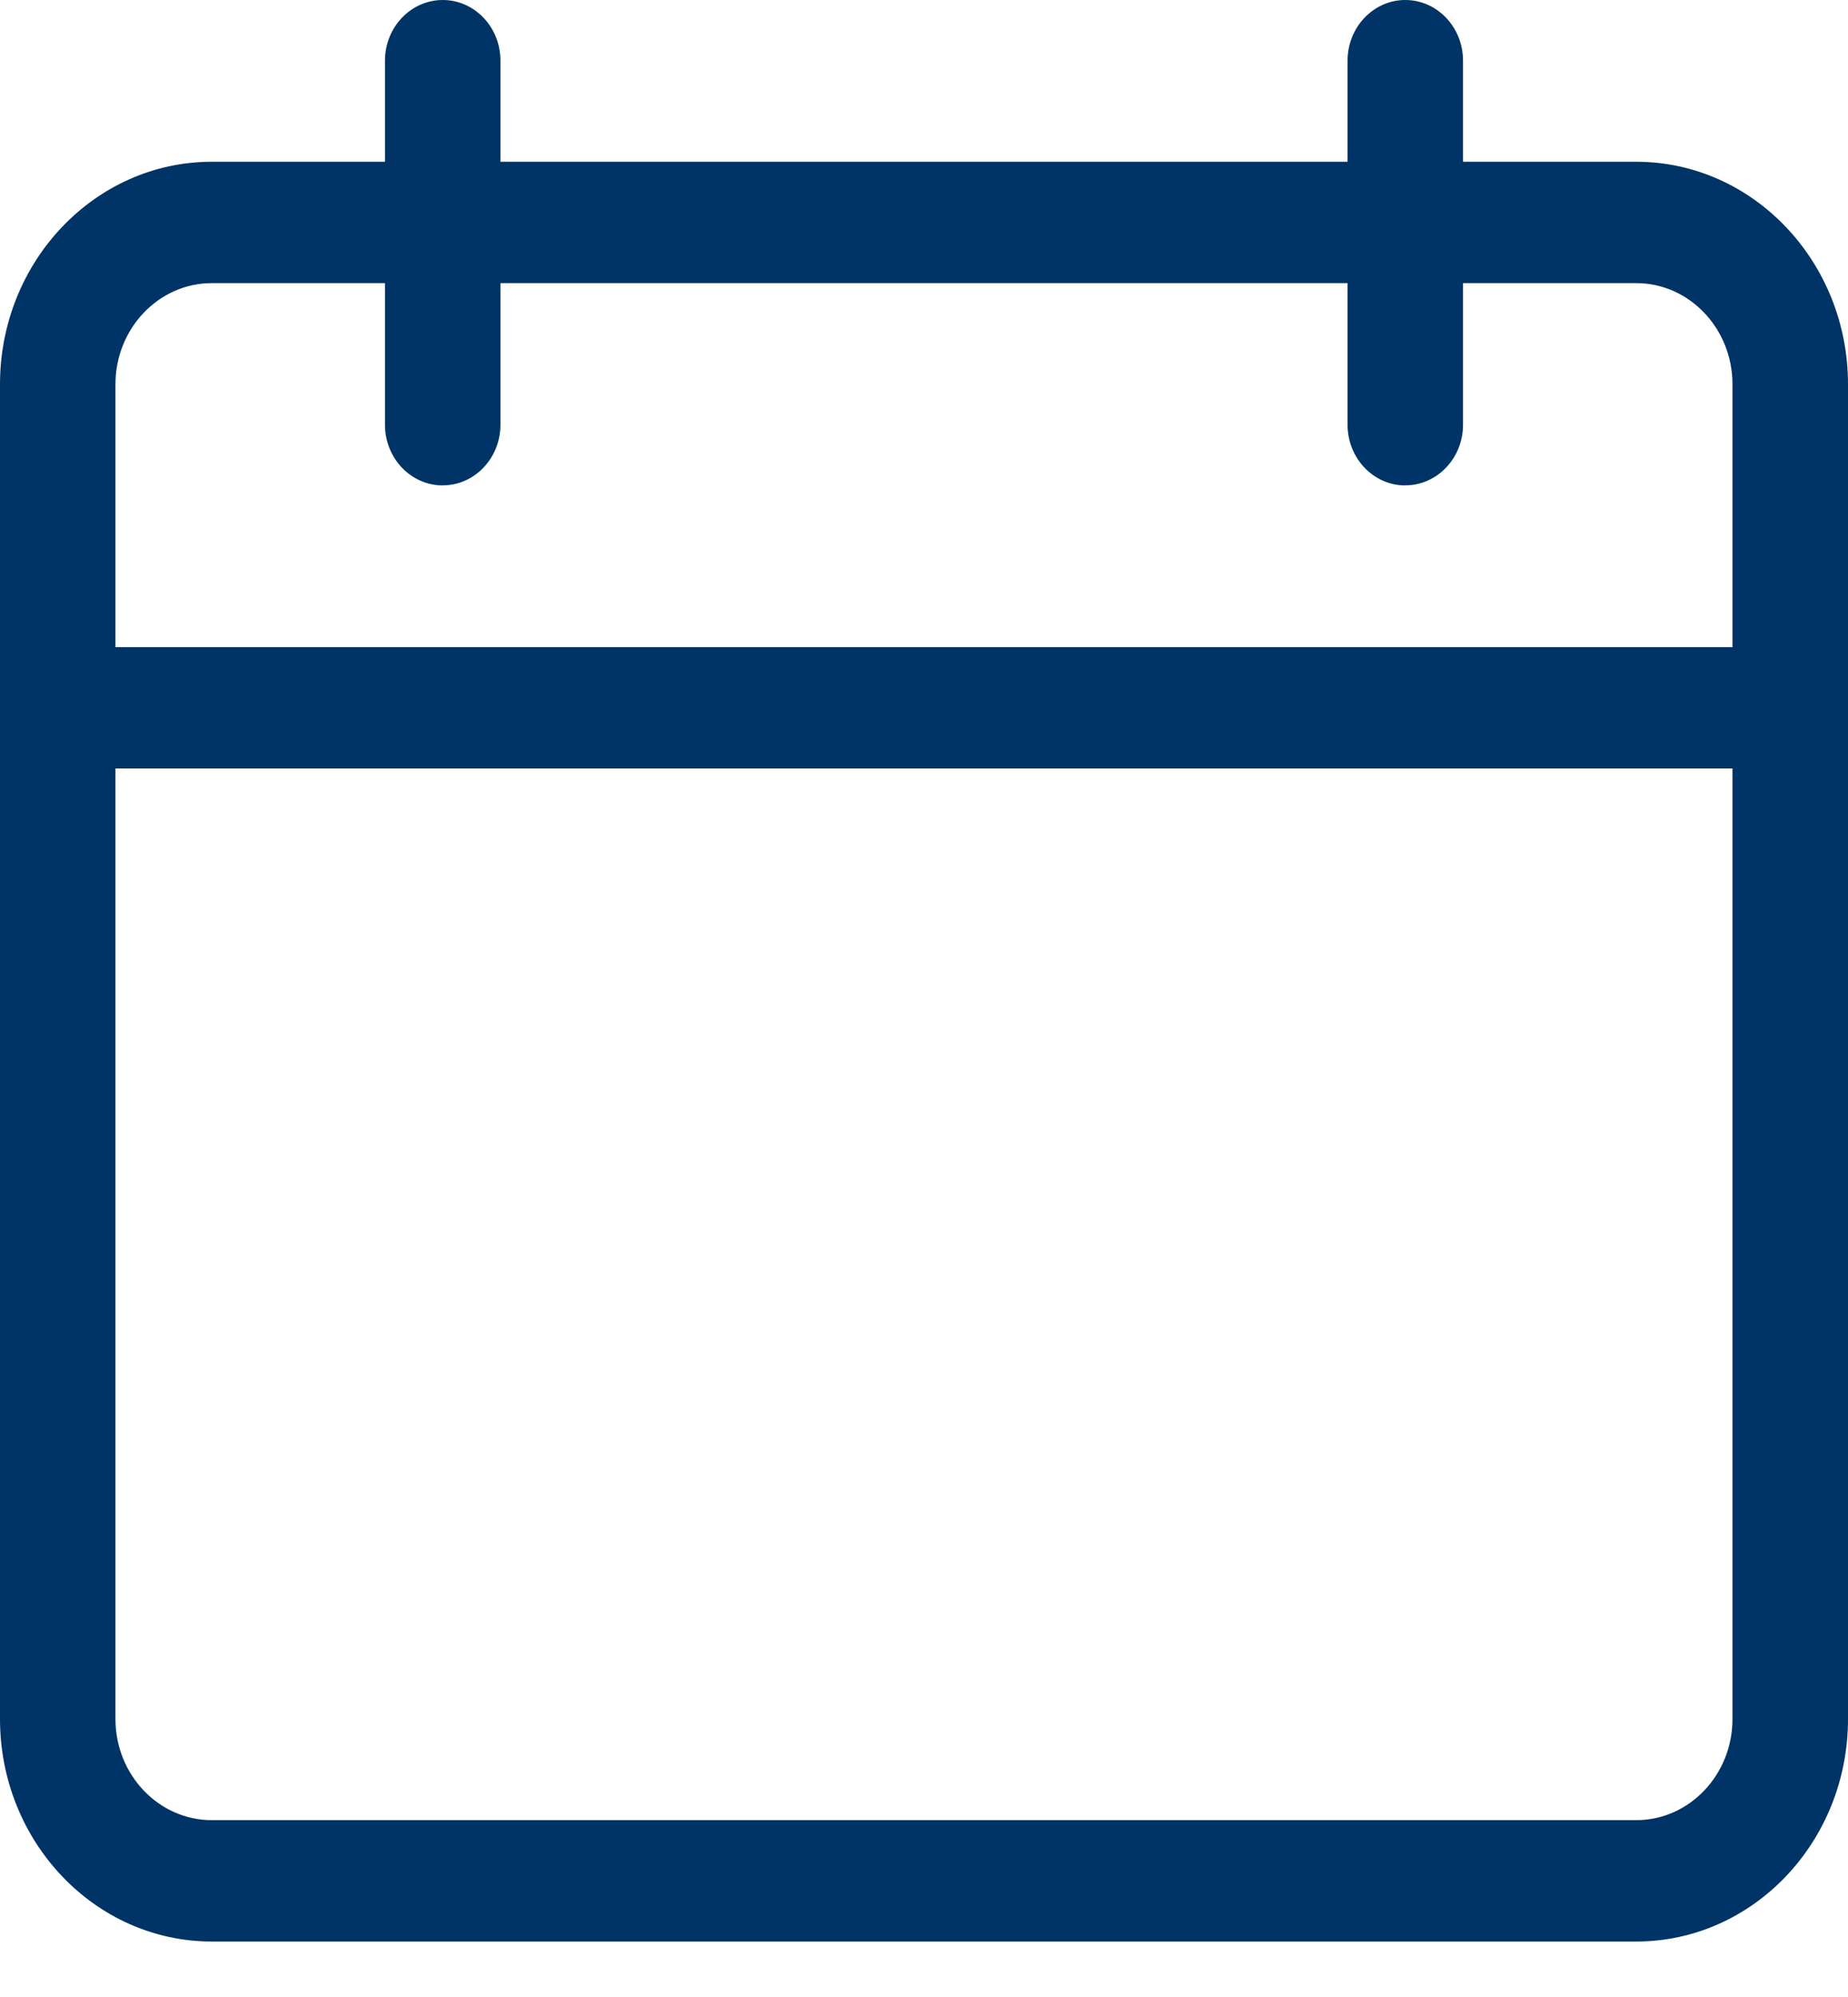
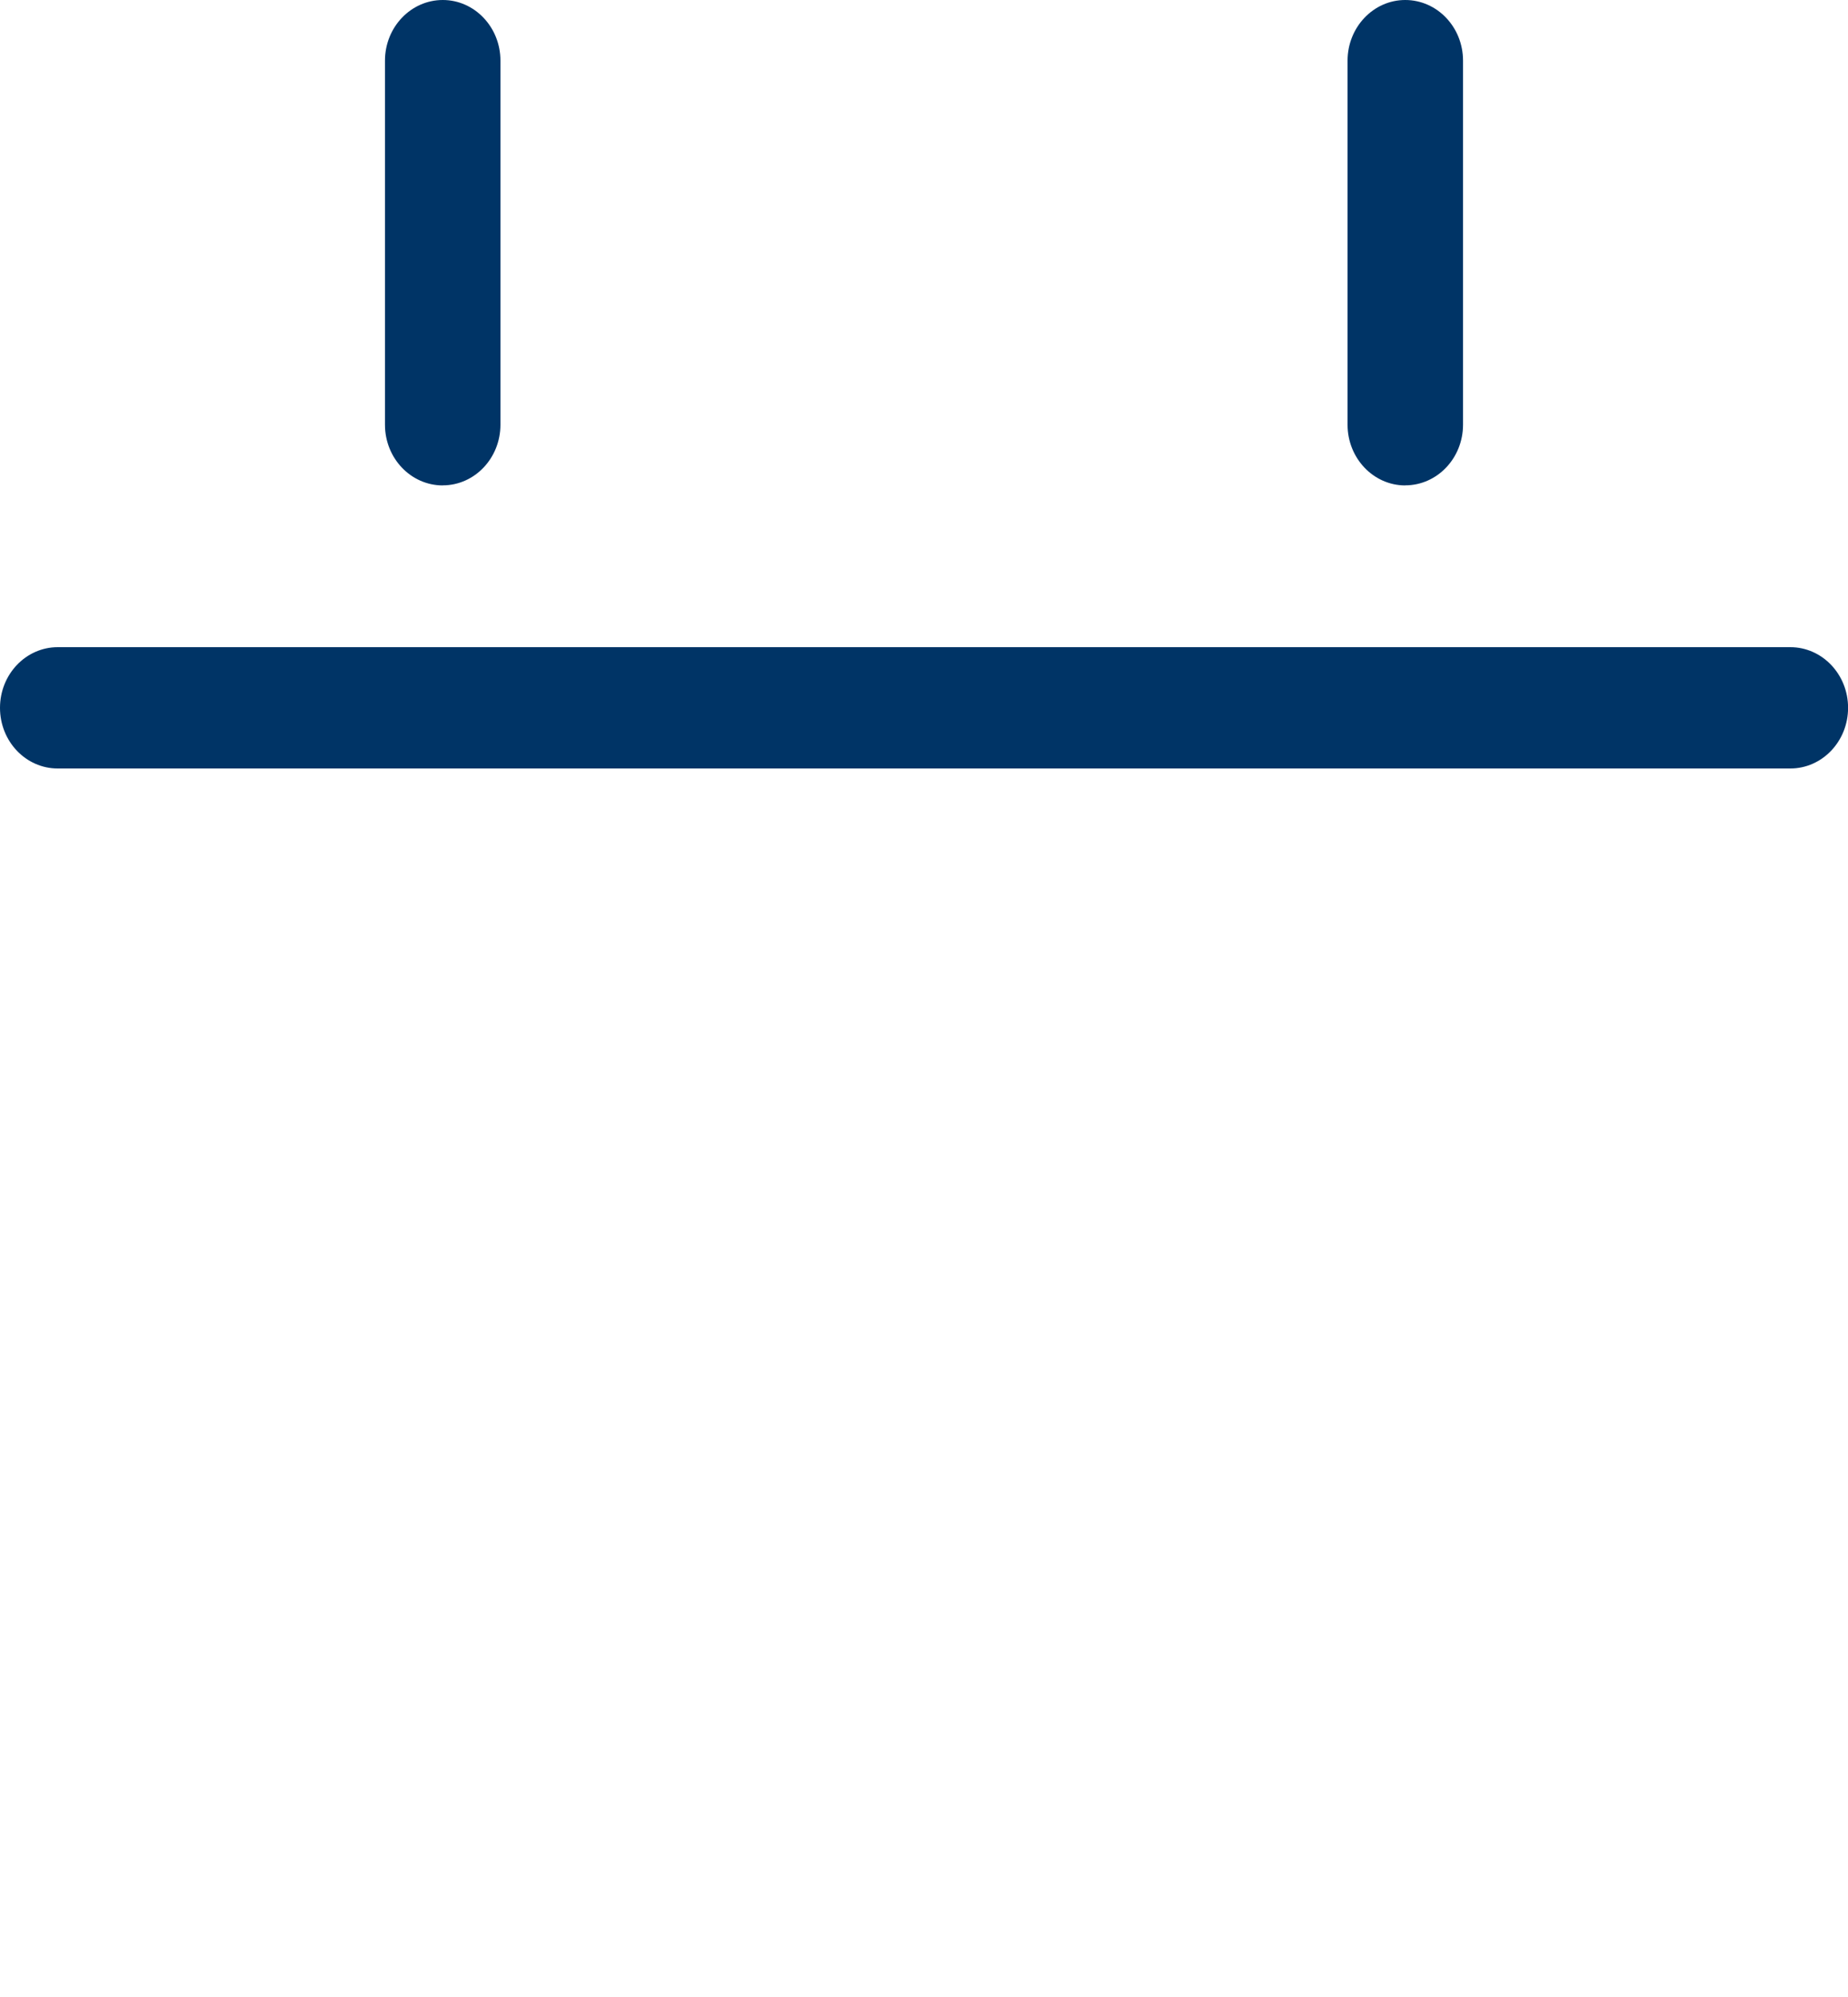
<svg xmlns="http://www.w3.org/2000/svg" width="25" height="27">
  <g fill="#003466" fill-rule="nonzero">
-     <path d="M22.135 26.25H2.865C1.285 26.25 0 24.901 0 23.242V5.195c0-1.659 1.284-3.008 2.865-3.008h19.27c1.58 0 2.865 1.35 2.865 3.008v18.047c0 1.66-1.284 3.008-2.865 3.008zM2.865 3.828c-.718 0-1.303.614-1.303 1.367v18.047c0 .754.585 1.367 1.303 1.367h19.27c.718 0 1.302-.613 1.302-1.367V5.195c0-.753-.584-1.367-1.302-1.367H2.865z" />
    <path d="M24.219 10.39H.78C.35 10.39 0 10.024 0 9.57c0-.453.35-.82.781-.82H24.22c.431 0 .781.367.781.82 0 .453-.35.82-.781.82zM5.99 6.563c-.432 0-.782-.368-.782-.82V.82c0-.452.35-.82.782-.82.43 0 .78.367.78.82v4.922c0 .453-.35.82-.78.82zM19.01 6.563c-.43 0-.78-.368-.78-.82V.82c0-.452.35-.82.78-.82.432 0 .782.367.782.82v4.922c0 .453-.35.82-.782.82z" />
  </g>
</svg>